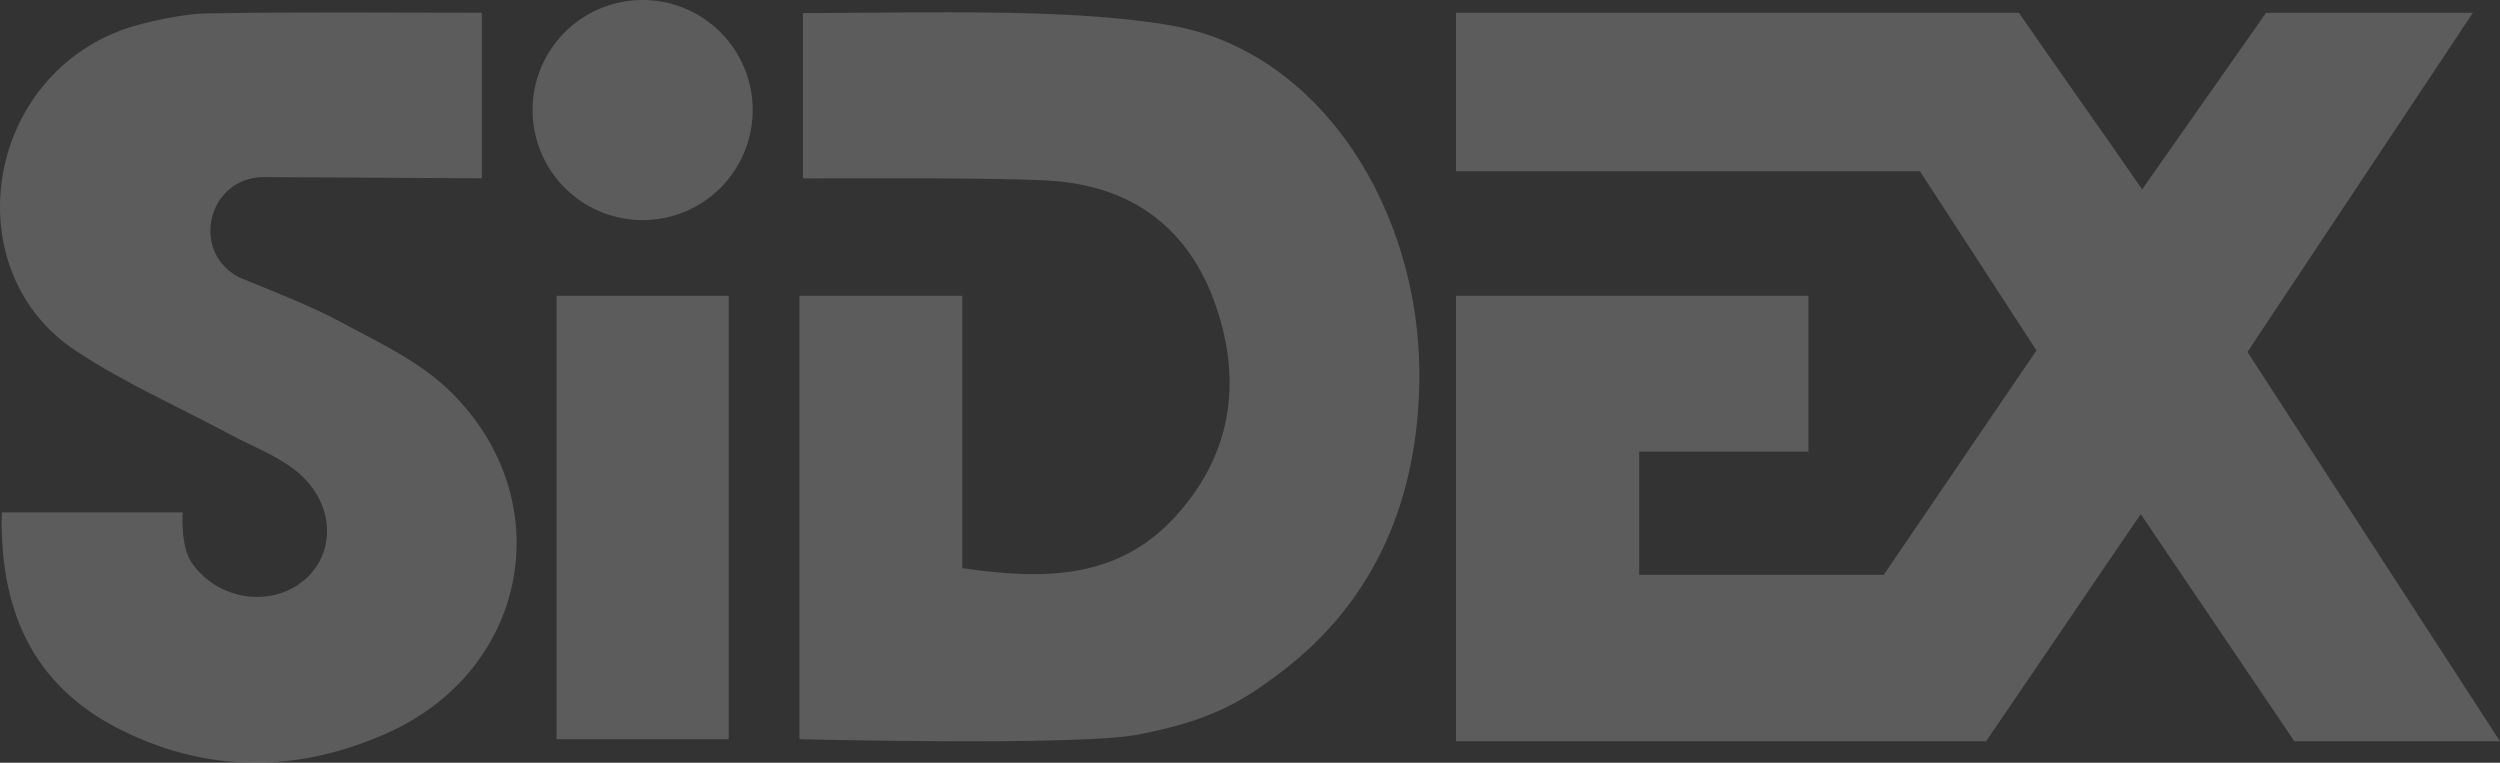
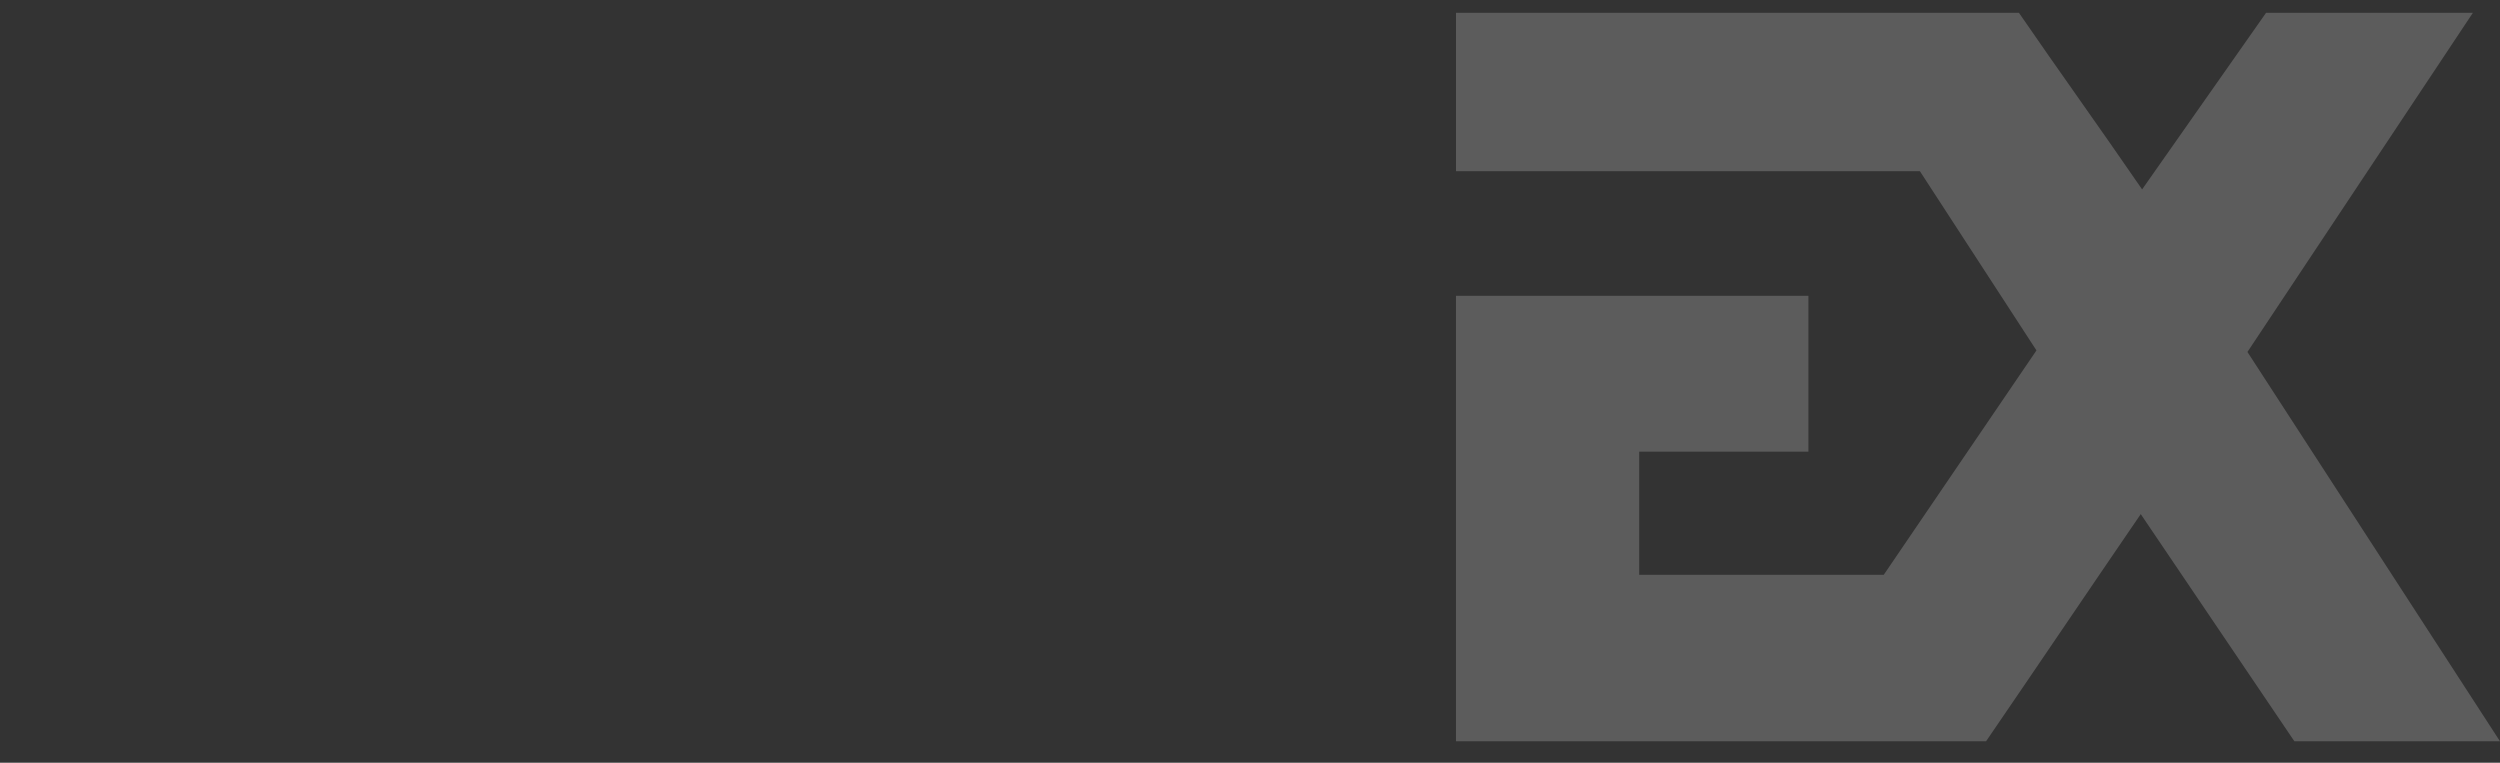
<svg xmlns="http://www.w3.org/2000/svg" width="866.232" height="264.278" viewBox="0 0 866.232 264.278">
  <rect x="0" y="0" width="866.232" height="264.278" fill="#333333" stroke="none" />
  <g id="Group_315" data-name="Group 315" transform="translate(0 0.001)" opacity="0.2">
    <path id="Path_55" data-name="Path 55" d="M540.067,155.732H481.434V198.4h84.738c16.423-24.13,33.955-49.892,52.909-77.745L578.691,58.549H417.956V3.679H613.013c13.995,20.368,27.385,38.926,42.678,61.184L698.634,3.679H770.3l-78.113,117.51,87.509,134.9H708.452c-17.008-25.151-33.97-50.231-53.232-78.716-18.8,27.472-35.853,52.788-53.6,78.716H417.952V101.737H540.067Z" transform="translate(86.535 0.762)" fill="#fff" />
-     <path id="Path_56" data-name="Path 56" d="M229.486,255.4V101.767H285.9V196.12c28.858,4.272,53.765,3.558,73.2-17.2,19.73-21.067,24.065-46.427,14.691-73.631-9.323-27.056-29.046-41.576-57.338-43.4-18.084-1.17-73.964-.8-85.738-.8V3.8c43.212-.094,93.725-1.766,128.006,4.379,51.382,9.209,86.186,63.929,85.558,122.562-.439,40.924-14.984,76.481-47.96,101.457-13.261,10.043-24.153,16.767-49.745,21.646-20.8,3.964-117.091,1.55-117.091,1.55" transform="translate(47.514 0.73)" fill="#fff" />
-     <rect id="Rectangle_57" data-name="Rectangle 57" width="59.639" height="153.63" transform="translate(192.849 102.498)" fill="#fff" />
-     <path id="Path_57" data-name="Path 57" d="M92.008,60.631c-19.611-.6-26.556,25.5-9.231,34.7,1.047.556,23.583,9.207,33.674,14.654,13.637,7.361,28.495,14.1,39.349,24.682,38.583,37.6,27.471,96.617-21.51,118.537-30.119,13.479-60.772,14.161-90.85-.282C13.735,238.66-.216,214.035.607,176.8h62.7s-.9,11.752,3.213,17.59c9.2,13.052,27.7,15.518,39.065,5.729,10.717-9.235,10.5-25.984-1.981-36.848-6.635-5.776-15.515-8.994-23.442-13.258C62.1,140.3,43.094,132,26.082,120.694-15.187,93.272-5.91,27.053,42.819,9.433c6.933-2.507,20.762-5.356,27.954-5.5,30.315-.612,64.037-.26,96.192-.26V61.036Z" transform="translate(0 0.74)" fill="#fff" />
-     <path id="Path_58" data-name="Path 58" d="M229.147,38.131A38.132,38.132,0,1,1,191.015,0a38.132,38.132,0,0,1,38.132,38.132" transform="translate(31.654 0)" fill="#fff" />
  </g>
</svg>